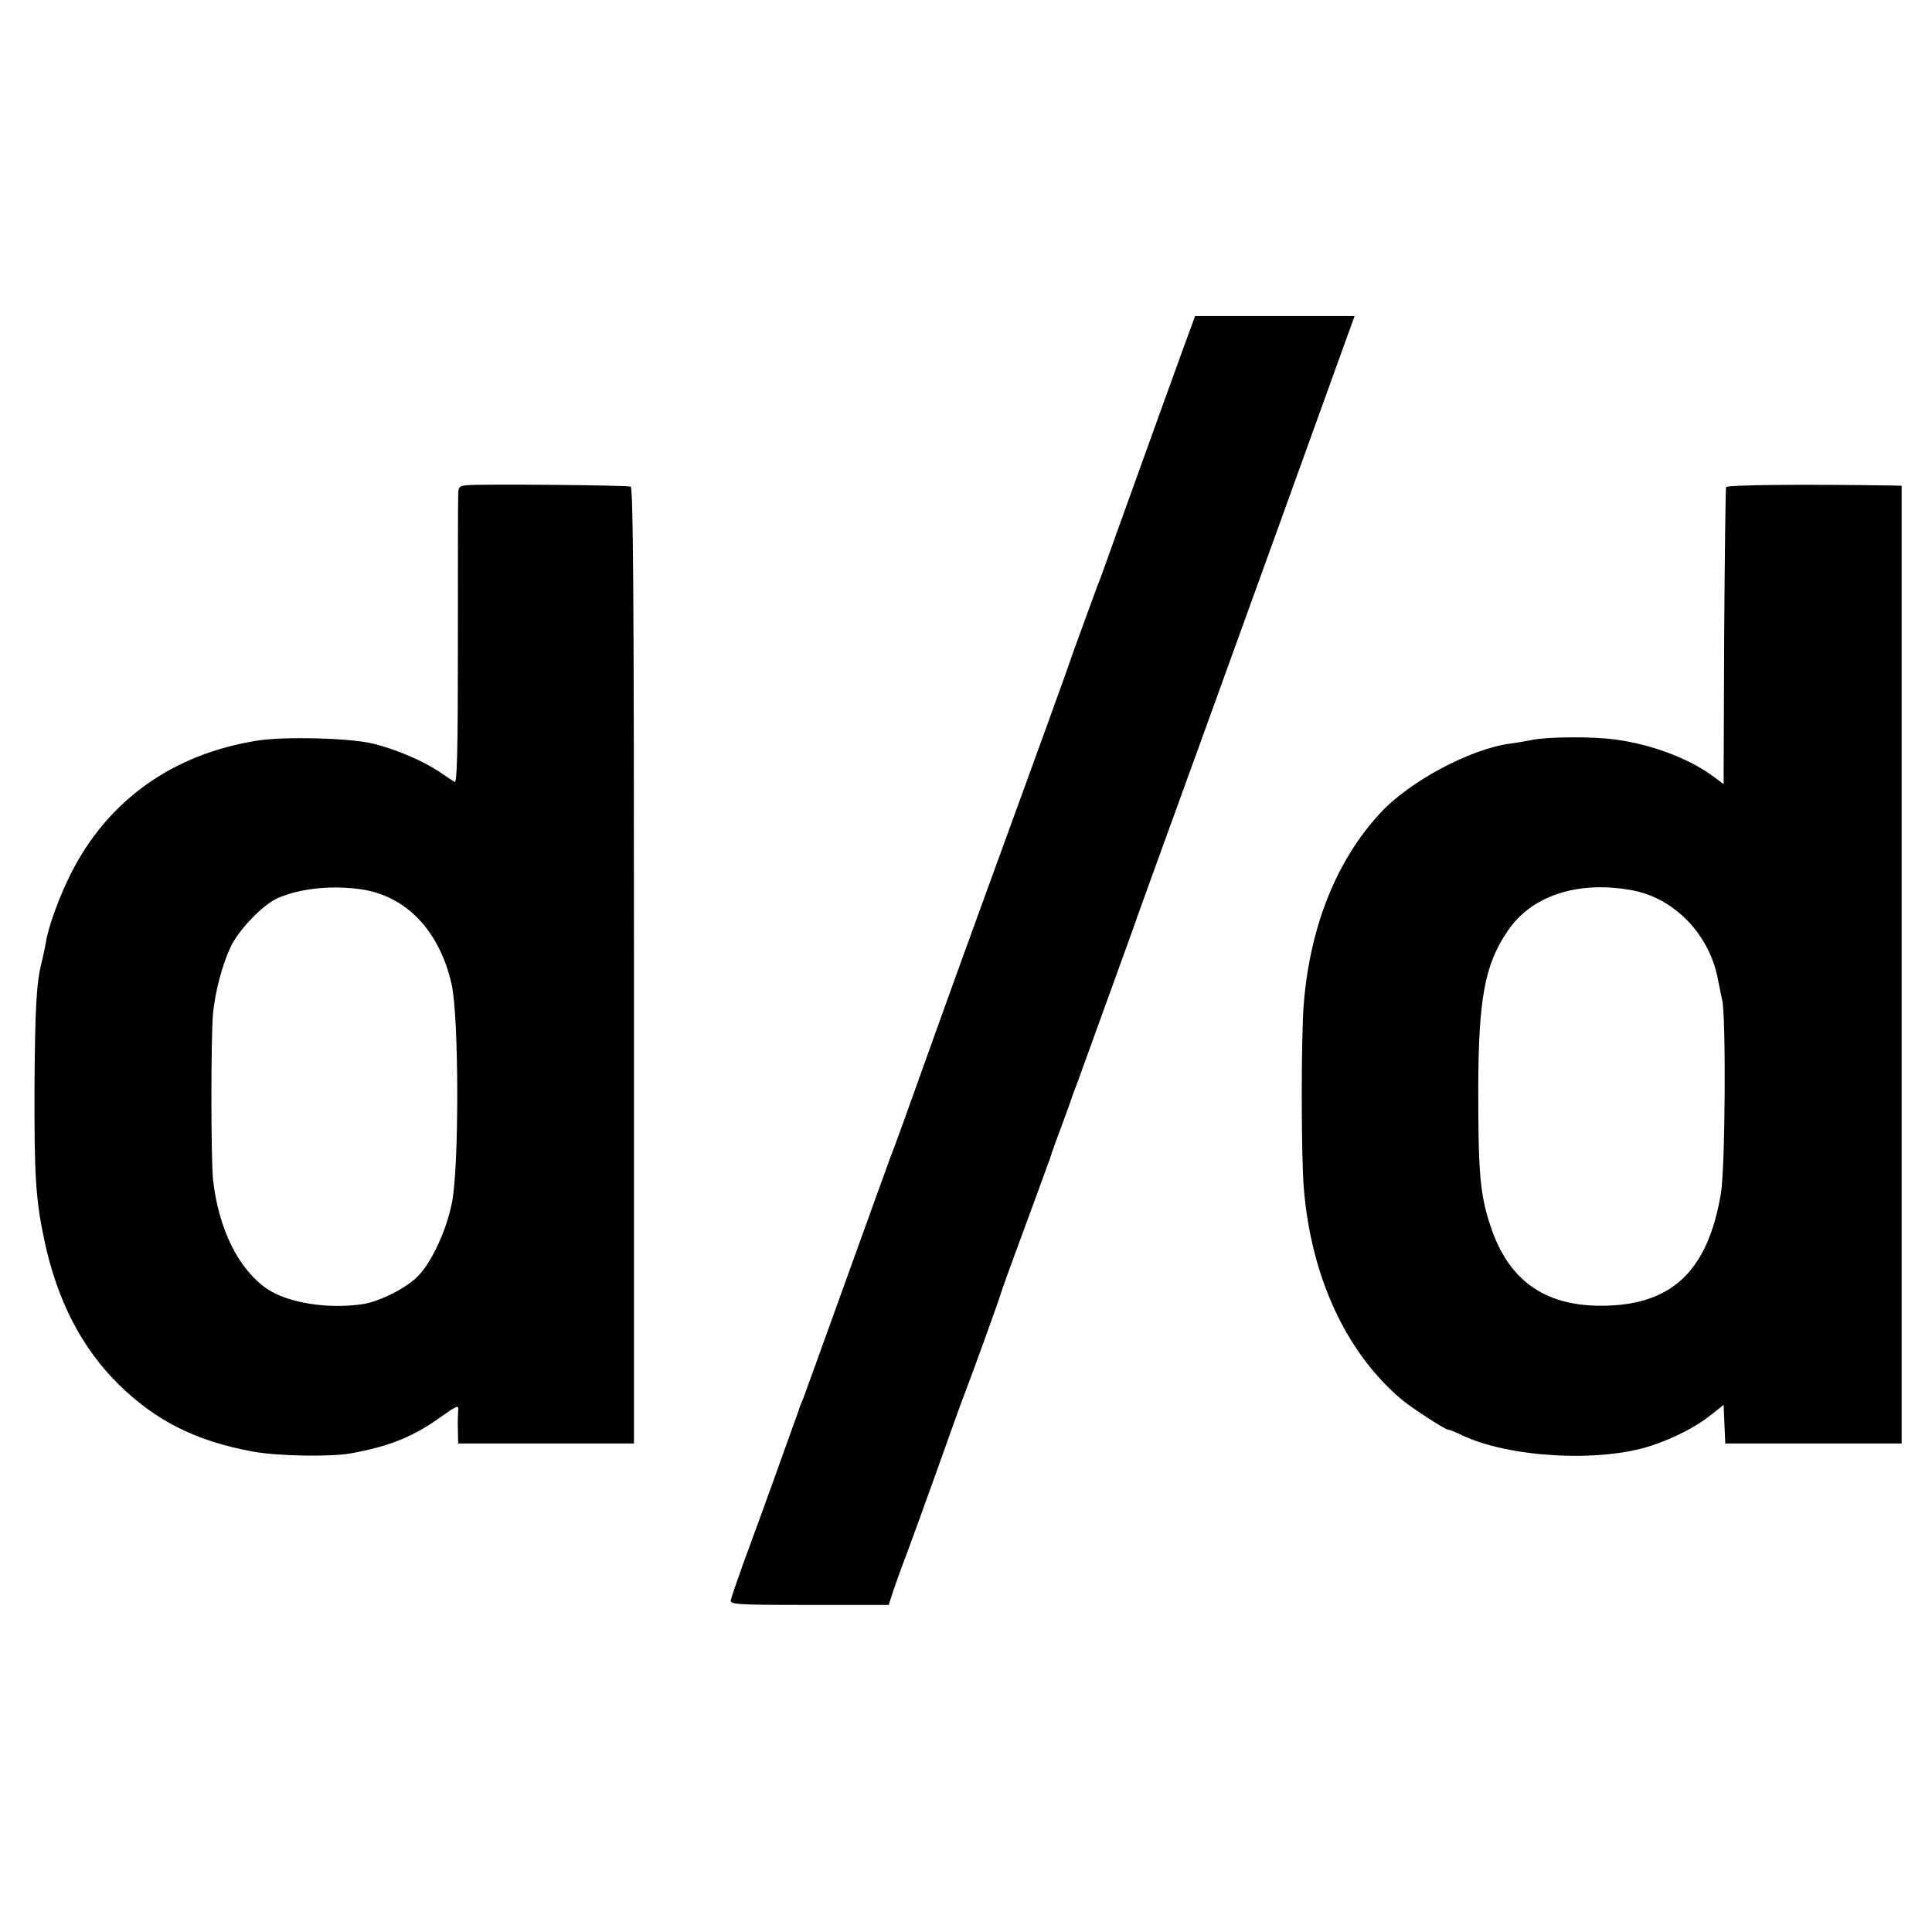
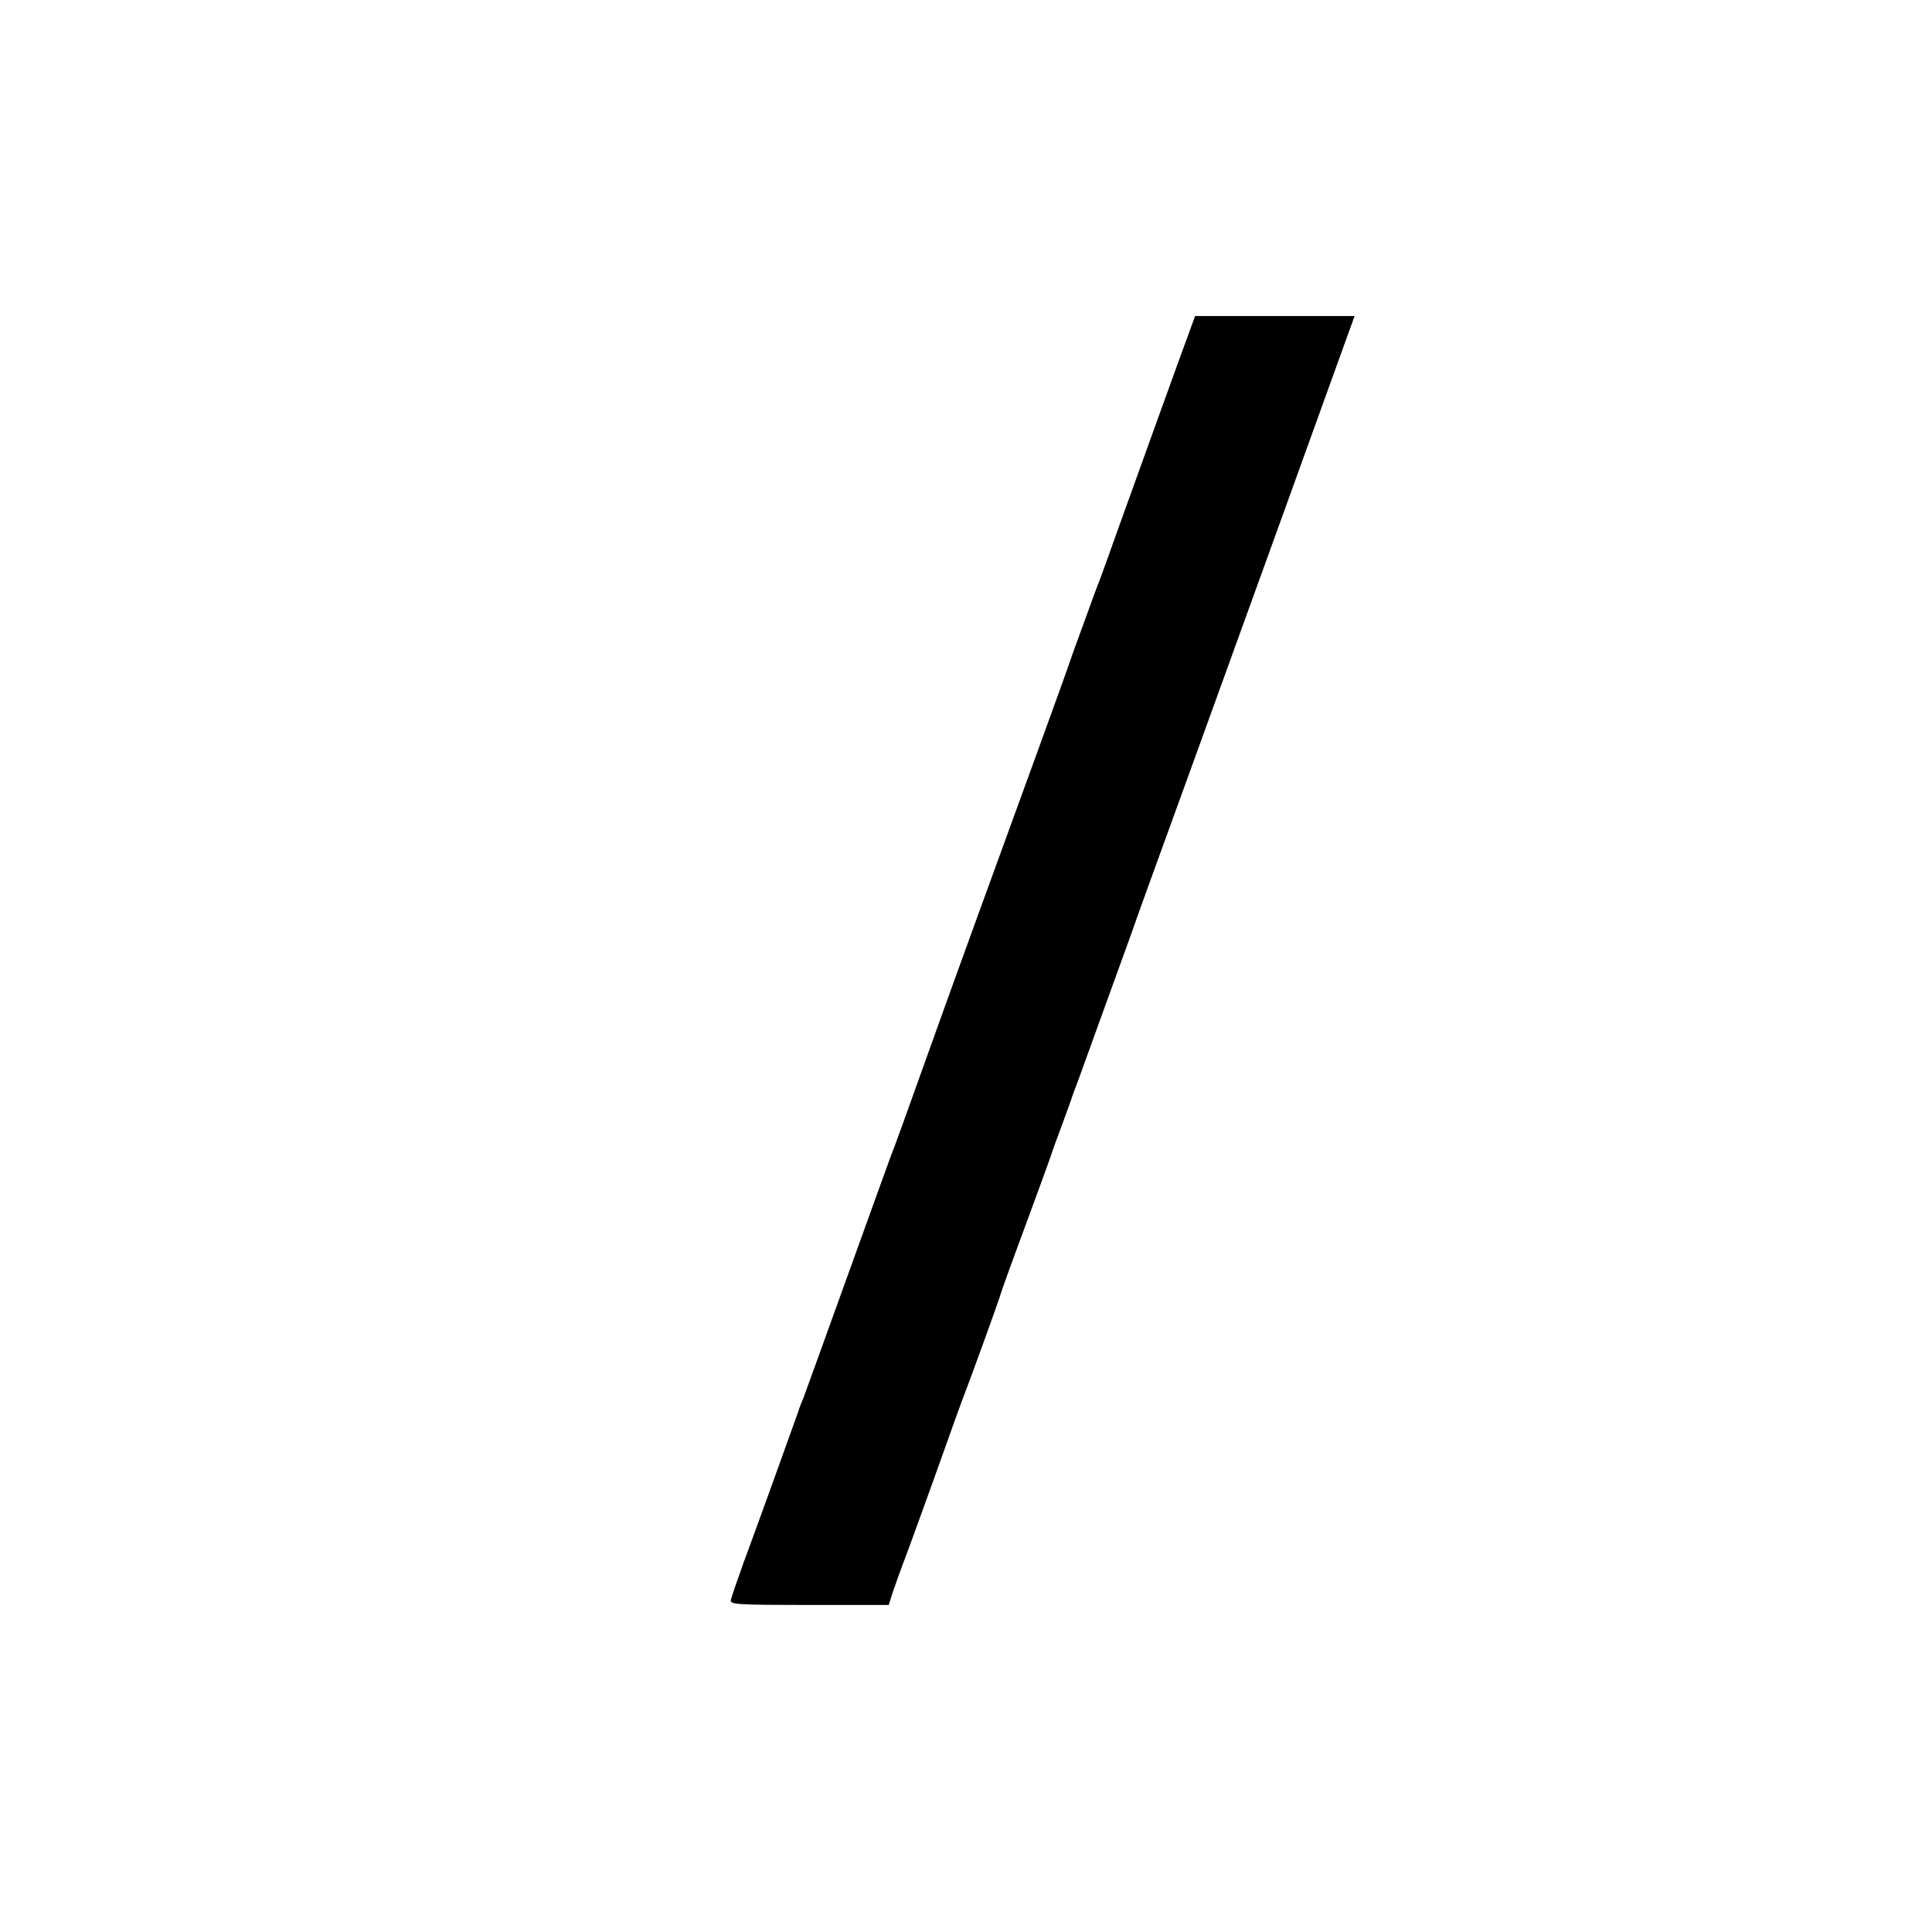
<svg xmlns="http://www.w3.org/2000/svg" version="1.0" width="700pt" height="700pt" viewBox="0 0 700 700" preserveAspectRatio="xMidYMid meet">
  <g transform="translate(0,700) scale(0.1,-0.1)" fill="#000000" stroke="none">
    <path d="M4321 5830 c-12 -31 -205 -565 -273 -755 -27 -77 -56 -156 -63 -175 -8 -19 -30 -80 -50 -135 -20 -55 -39 -107 -42 -115 -3 -8 -7 -19 -9 -25 -1 -5 -47 -134 -102 -285 -170 -466 -353 -970 -392 -1080 -105 -294 -153 -427 -161 -445 -4 -11 -76 -209 -159 -440 -83 -231 -155 -429 -159 -440 -5 -11 -14 -33 -19 -50 -25 -71 -158 -440 -198 -547 -23 -64 -44 -125 -46 -135 -3 -16 14 -18 285 -18 l287 0 16 50 c9 27 25 70 34 95 10 25 62 167 115 315 53 149 102 286 110 305 21 54 126 343 130 360 2 8 40 114 85 235 45 121 87 238 95 260 7 22 27 78 45 125 17 47 33 90 34 95 2 6 6 17 9 25 4 8 36 98 73 200 37 102 80 221 96 265 16 44 33 91 38 105 4 14 110 306 235 650 203 561 432 1193 535 1480 l38 105 -289 0 -289 0 -9 -25z" />
-     <path d="M1693 5242 c-31 -3 -33 -5 -33 -45 -1 -23 -1 -266 -1 -540 0 -384 -3 -496 -12 -490 -7 4 -31 20 -54 36 -62 41 -157 82 -243 103 -81 20 -319 26 -415 11 -308 -48 -544 -216 -678 -482 -42 -83 -83 -195 -91 -251 -4 -21 -11 -55 -16 -74 -18 -73 -23 -163 -25 -446 -1 -321 4 -410 36 -559 46 -217 136 -391 271 -523 134 -131 280 -204 483 -241 89 -17 282 -20 355 -7 139 25 227 60 327 132 61 43 65 45 63 23 -1 -13 -2 -45 -1 -71 l1 -48 319 0 318 0 0 1731 c0 1362 -3 1732 -12 1736 -14 5 -543 10 -592 5z m-373 -1466 c157 -28 273 -152 316 -341 27 -116 28 -667 1 -795 -21 -103 -75 -217 -125 -266 -42 -42 -138 -90 -197 -99 -126 -19 -272 4 -347 55 -104 71 -176 217 -196 395 -8 78 -8 521 0 605 9 82 32 170 63 238 29 62 117 154 171 178 86 37 205 48 314 30z" />
-     <path d="M6254 5235 c-2 -5 -5 -250 -7 -543 l-2 -533 -35 26 c-87 65 -219 116 -353 135 -82 12 -247 11 -307 -1 -19 -4 -54 -10 -77 -13 -145 -19 -367 -137 -473 -253 -158 -171 -253 -409 -276 -688 -10 -116 -10 -553 0 -670 26 -320 152 -593 351 -763 36 -31 161 -112 172 -112 5 0 27 -9 50 -20 169 -81 498 -100 686 -38 82 27 162 68 217 112 l45 36 3 -70 3 -70 319 0 320 0 0 1735 0 1735 -37 1 c-336 5 -596 2 -599 -6z m-344 -1460 c156 -27 286 -162 315 -327 4 -18 10 -51 15 -72 14 -65 11 -610 -5 -701 -48 -284 -181 -407 -438 -406 -203 1 -332 94 -396 287 -39 116 -45 193 -45 504 1 323 24 446 106 566 85 128 253 184 448 149z" />
  </g>
</svg>